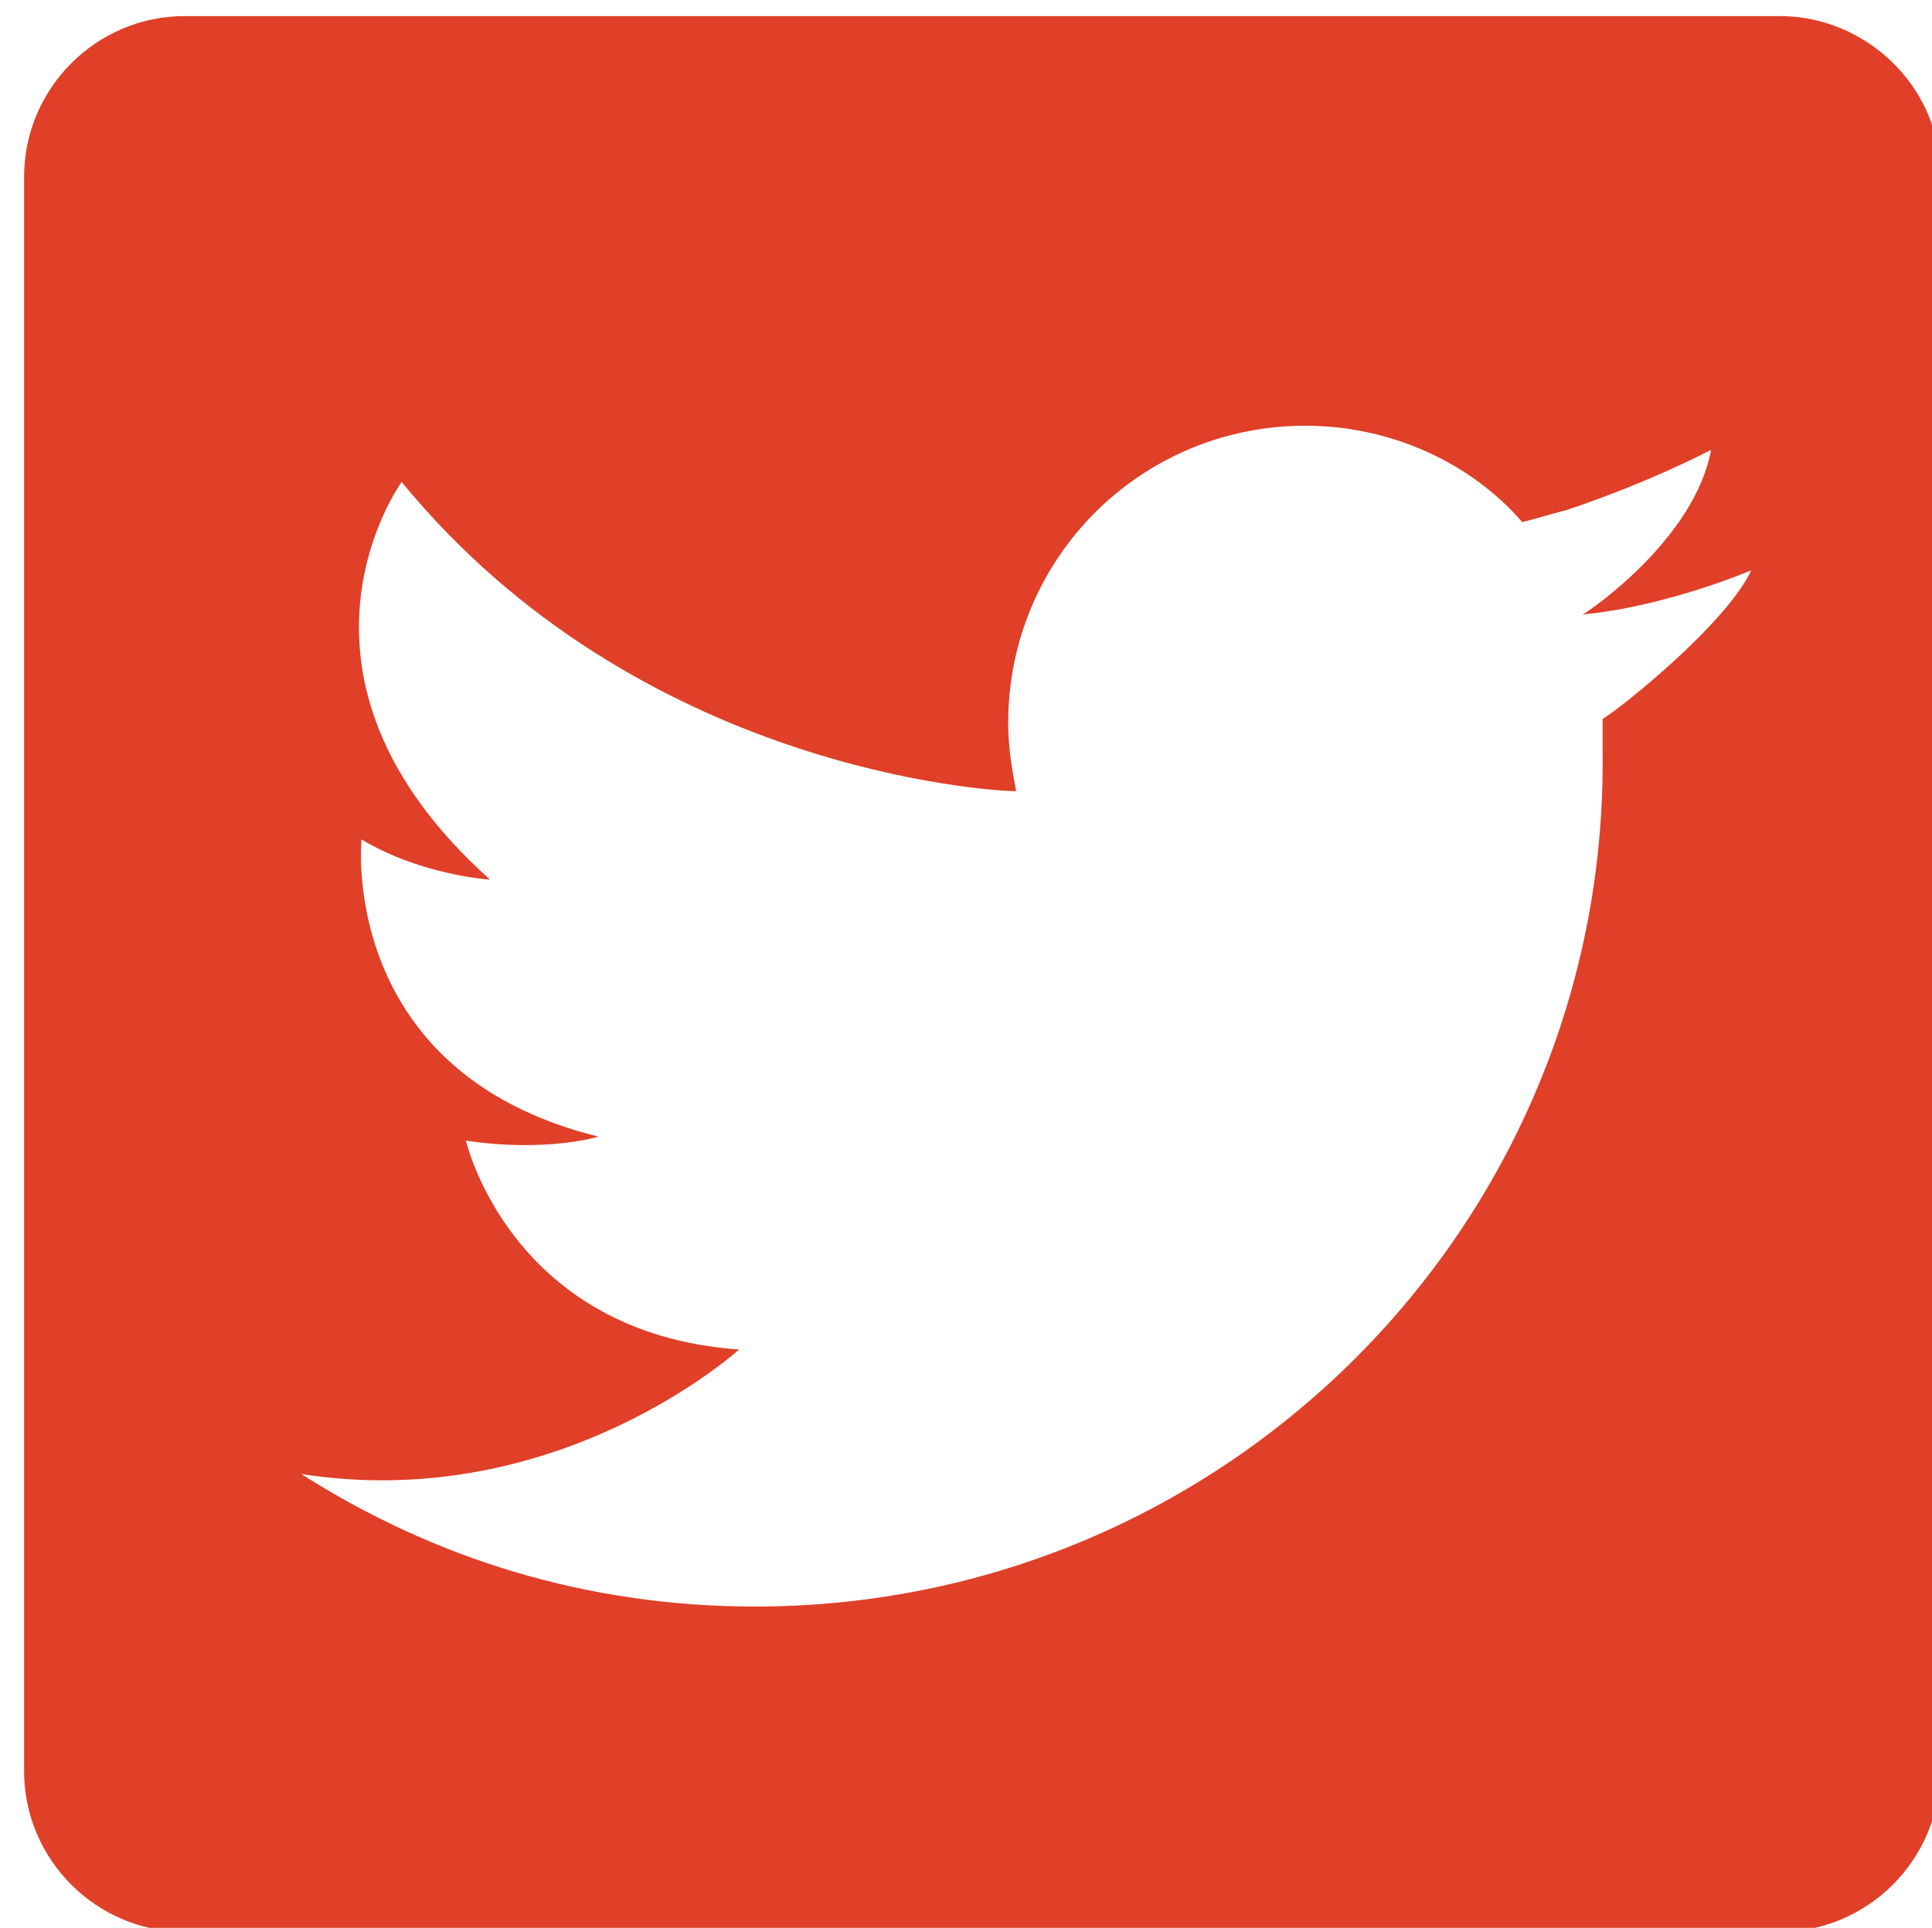
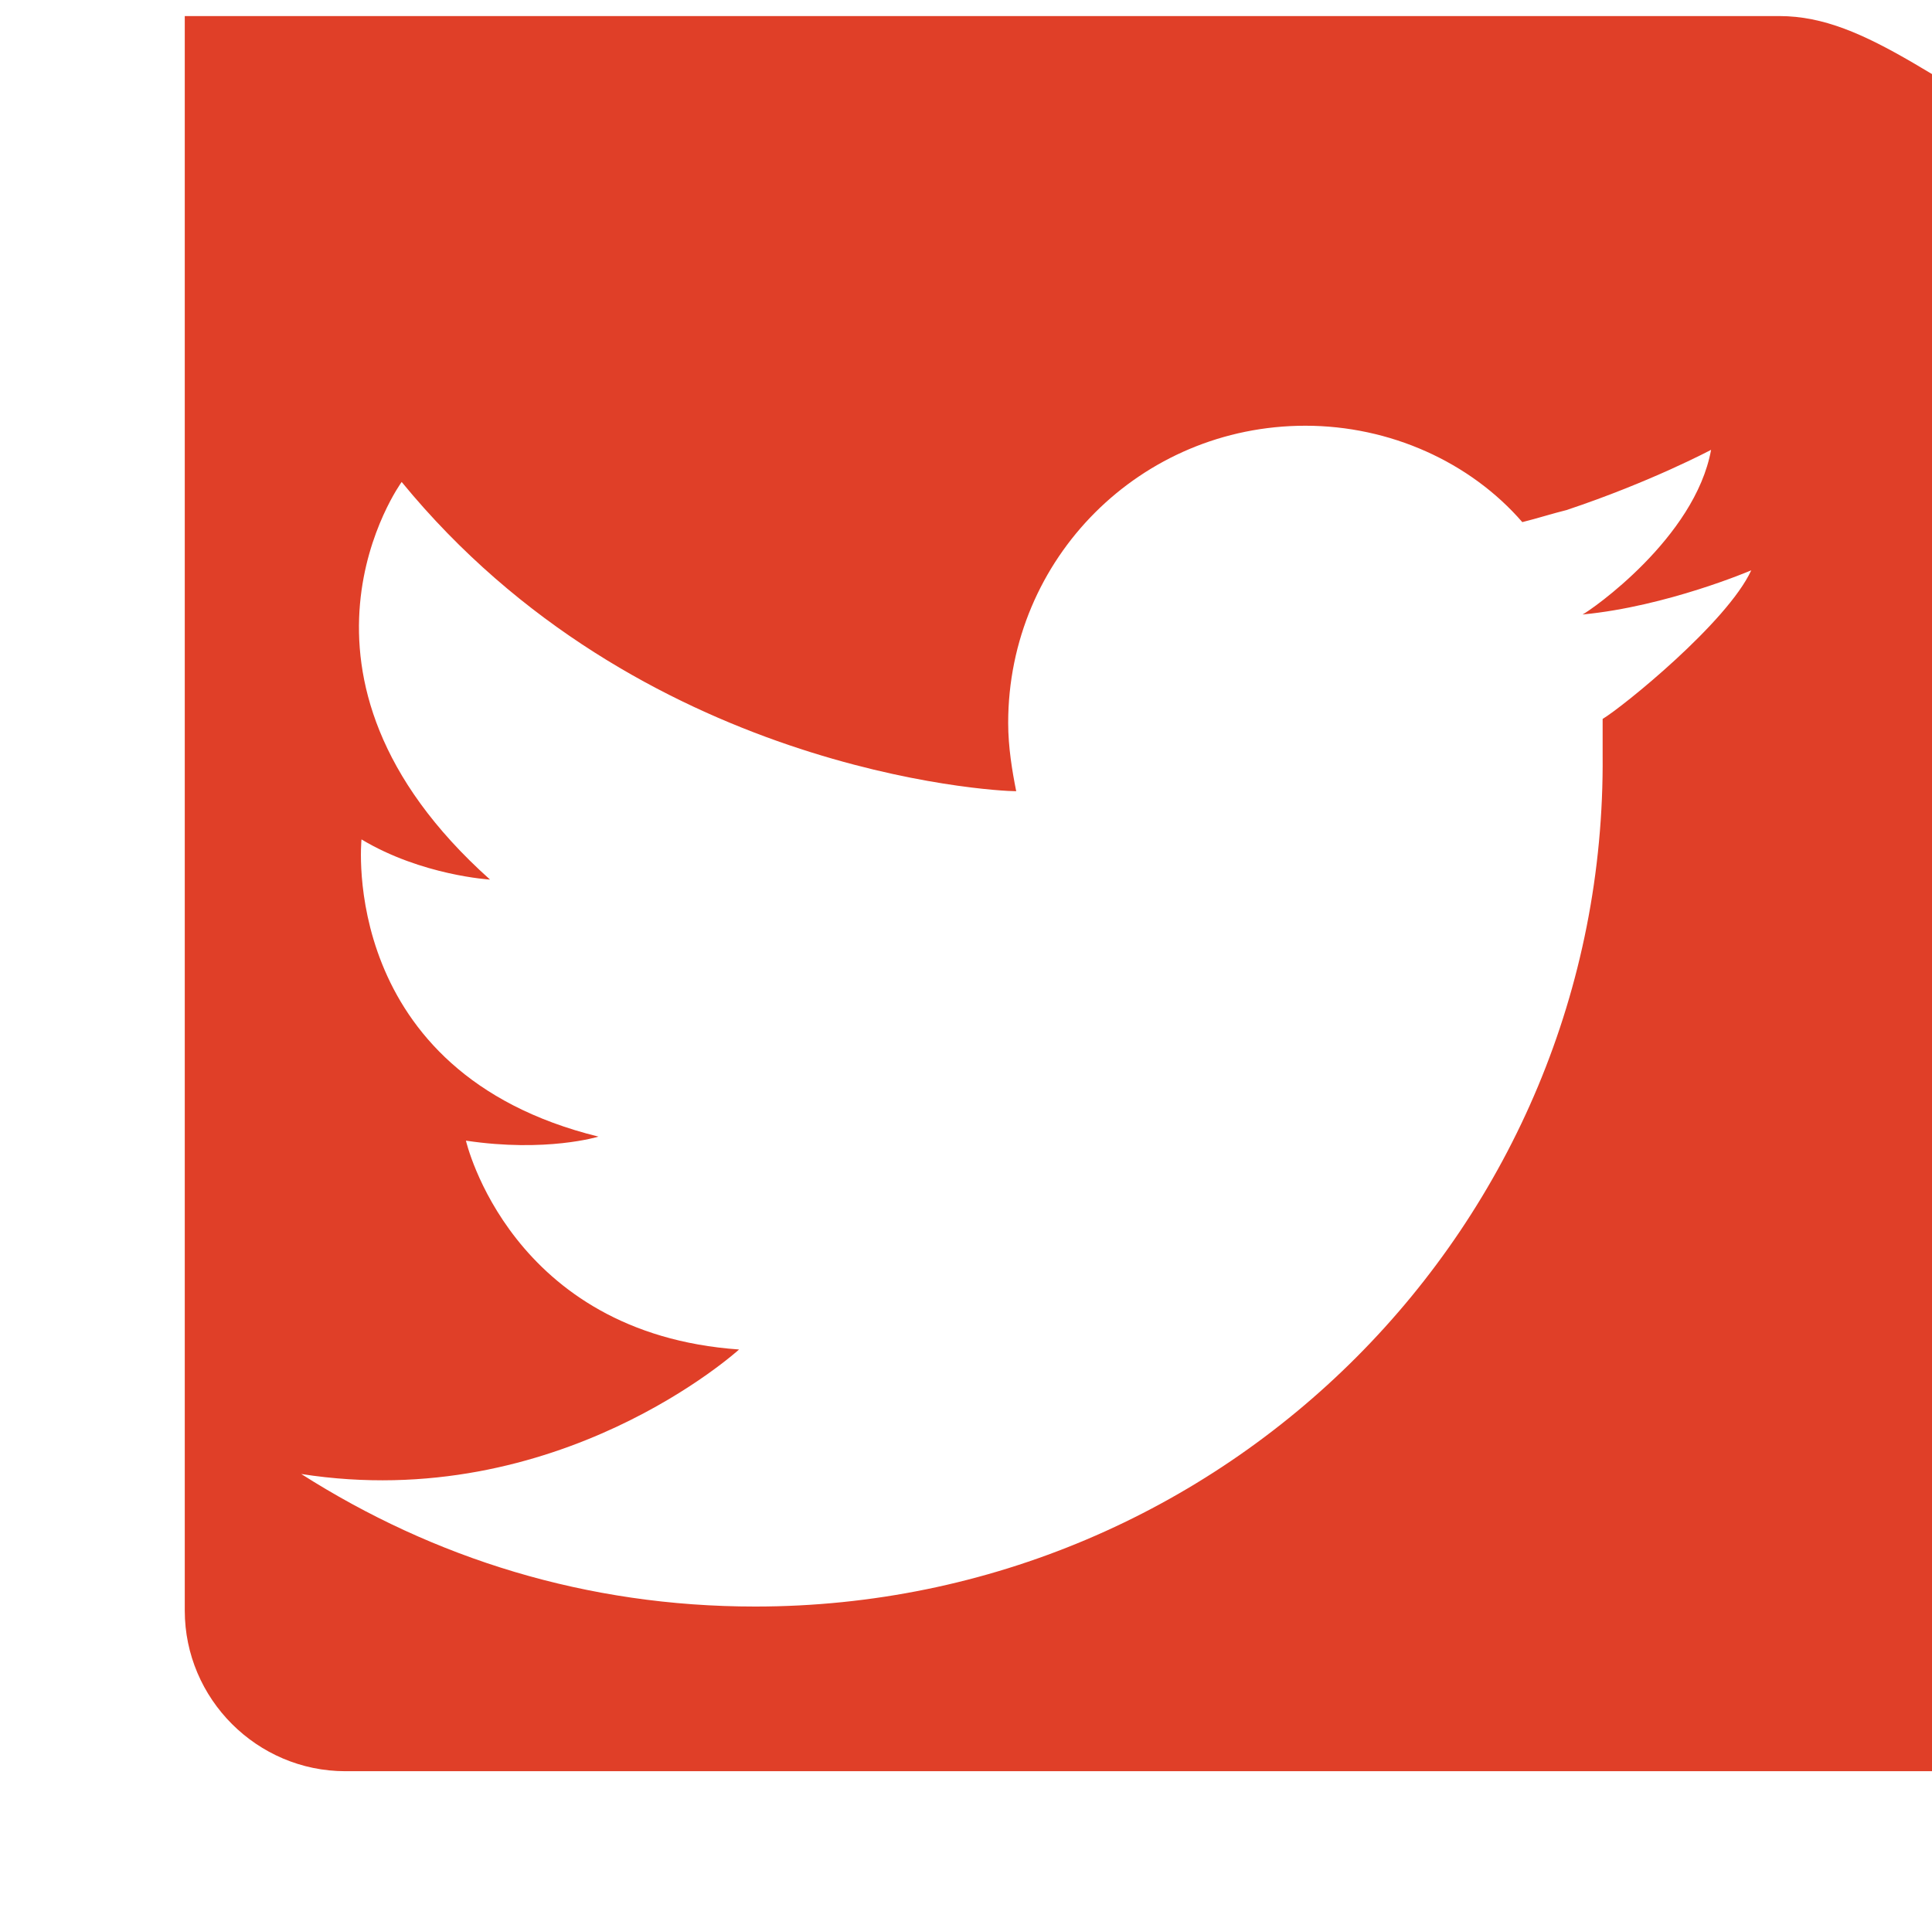
<svg xmlns="http://www.w3.org/2000/svg" version="1.1" id="Ebene_1" x="0px" y="0px" viewBox="0 0 48.1 48" style="enable-background:new 0 0 48.1 48;" xml:space="preserve">
  <style type="text/css">
	.st0{fill:#E03F28;}
</style>
-   <path class="st0" d="M44.3,0.4H4.6c-2.2,0-4,1.8-4,4v39.7c0,2.2,1.8,4,4,4h39.7c2.2,0,4-1.8,4-4V4.3C48.3,2.2,46.5,0.4,44.3,0.4z   M39.9,17.9c0,0.3,0,0.6,0,0.9C40,30.5,30.5,40,18.8,40c-4.2,0-8-1.2-11.3-3.3l0,0c6.4,1,10.9-3.1,10.9-3.1  c-5.7-0.4-6.8-5.2-6.8-5.2c2,0.3,3.3-0.1,3.3-0.1C8.4,26.7,9,20.9,9,20.9c1.5,0.9,3.2,1,3.2,1C6.5,16.8,10,12,10,12  c5.9,7.2,14.7,7.7,15.3,7.7c-0.1-0.5-0.2-1.1-0.2-1.7c0-4.1,3.3-7.4,7.4-7.4c2.1,0,4.1,0.9,5.4,2.4c0.4-0.1,0.7-0.2,1.1-0.3  c2.1-0.7,3.6-1.5,3.6-1.5c-0.4,2.2-3,4-3.2,4.1c0,0,0,0,0,0c0,0,0,0,0,0c2.1-0.2,4.2-1.1,4.2-1.1C43,15.5,40.4,17.6,39.9,17.9z" />
+   <path class="st0" d="M44.3,0.4H4.6v39.7c0,2.2,1.8,4,4,4h39.7c2.2,0,4-1.8,4-4V4.3C48.3,2.2,46.5,0.4,44.3,0.4z   M39.9,17.9c0,0.3,0,0.6,0,0.9C40,30.5,30.5,40,18.8,40c-4.2,0-8-1.2-11.3-3.3l0,0c6.4,1,10.9-3.1,10.9-3.1  c-5.7-0.4-6.8-5.2-6.8-5.2c2,0.3,3.3-0.1,3.3-0.1C8.4,26.7,9,20.9,9,20.9c1.5,0.9,3.2,1,3.2,1C6.5,16.8,10,12,10,12  c5.9,7.2,14.7,7.7,15.3,7.7c-0.1-0.5-0.2-1.1-0.2-1.7c0-4.1,3.3-7.4,7.4-7.4c2.1,0,4.1,0.9,5.4,2.4c0.4-0.1,0.7-0.2,1.1-0.3  c2.1-0.7,3.6-1.5,3.6-1.5c-0.4,2.2-3,4-3.2,4.1c0,0,0,0,0,0c0,0,0,0,0,0c2.1-0.2,4.2-1.1,4.2-1.1C43,15.5,40.4,17.6,39.9,17.9z" />
</svg>